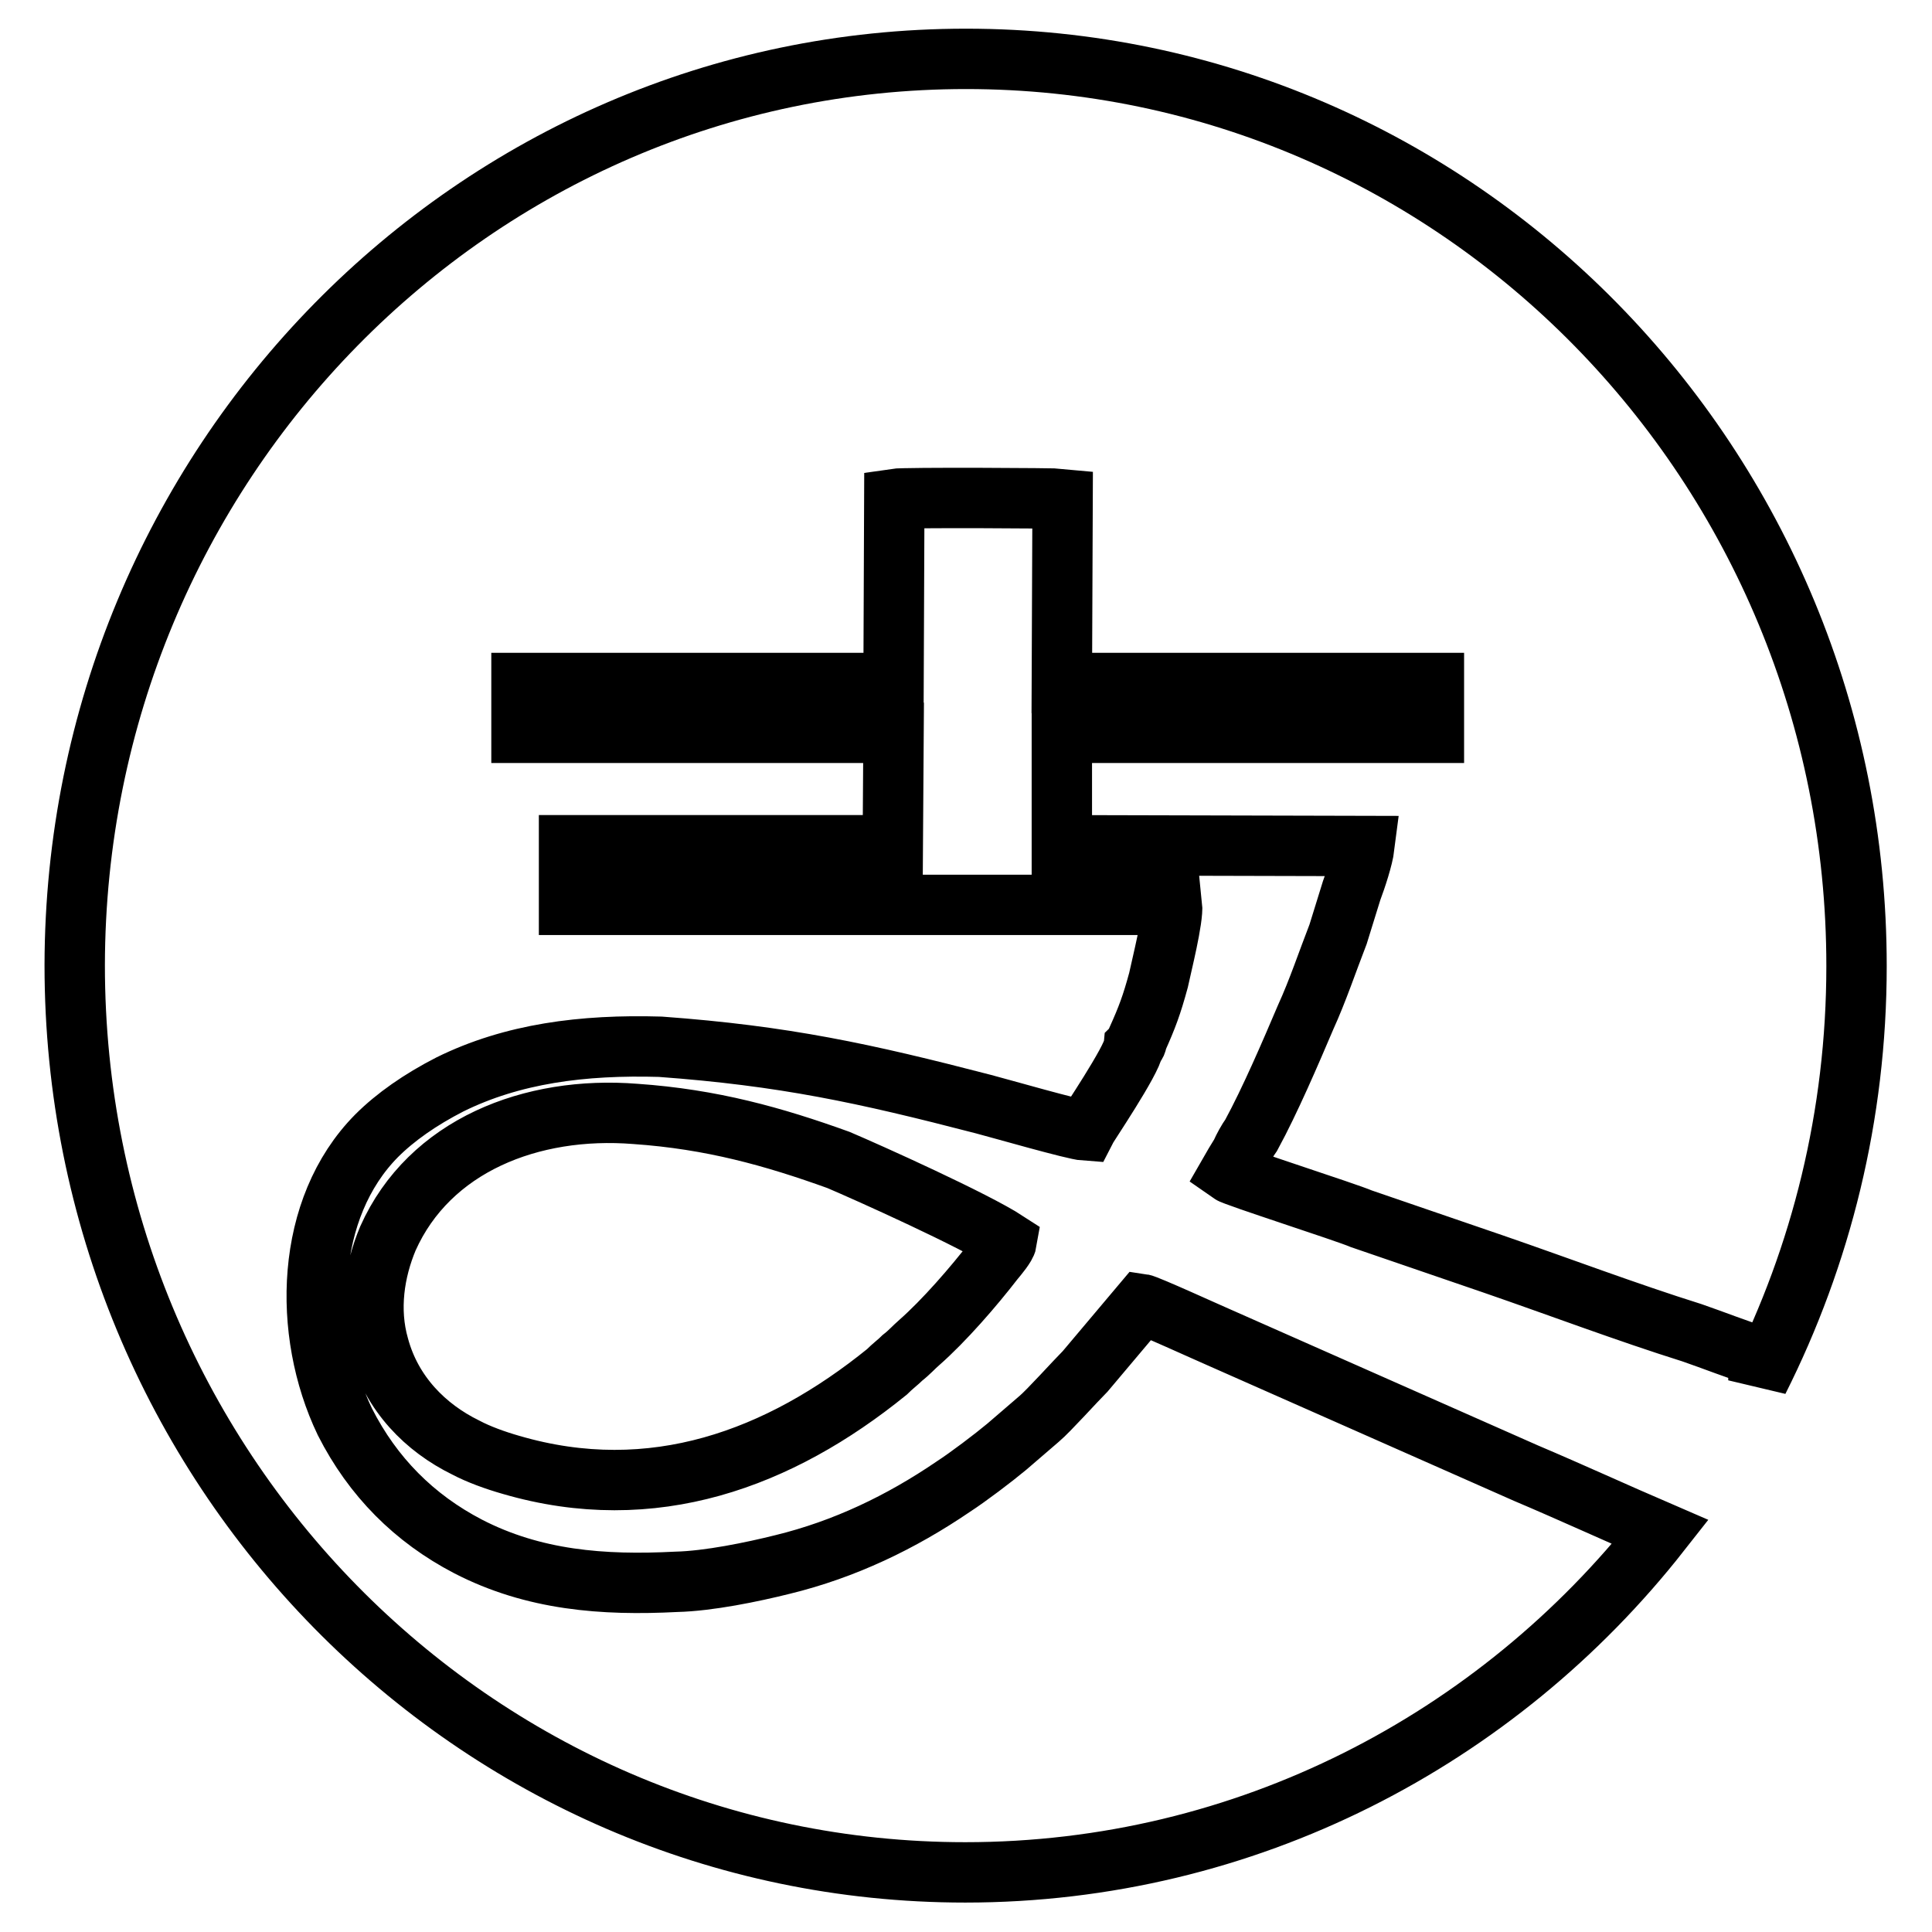
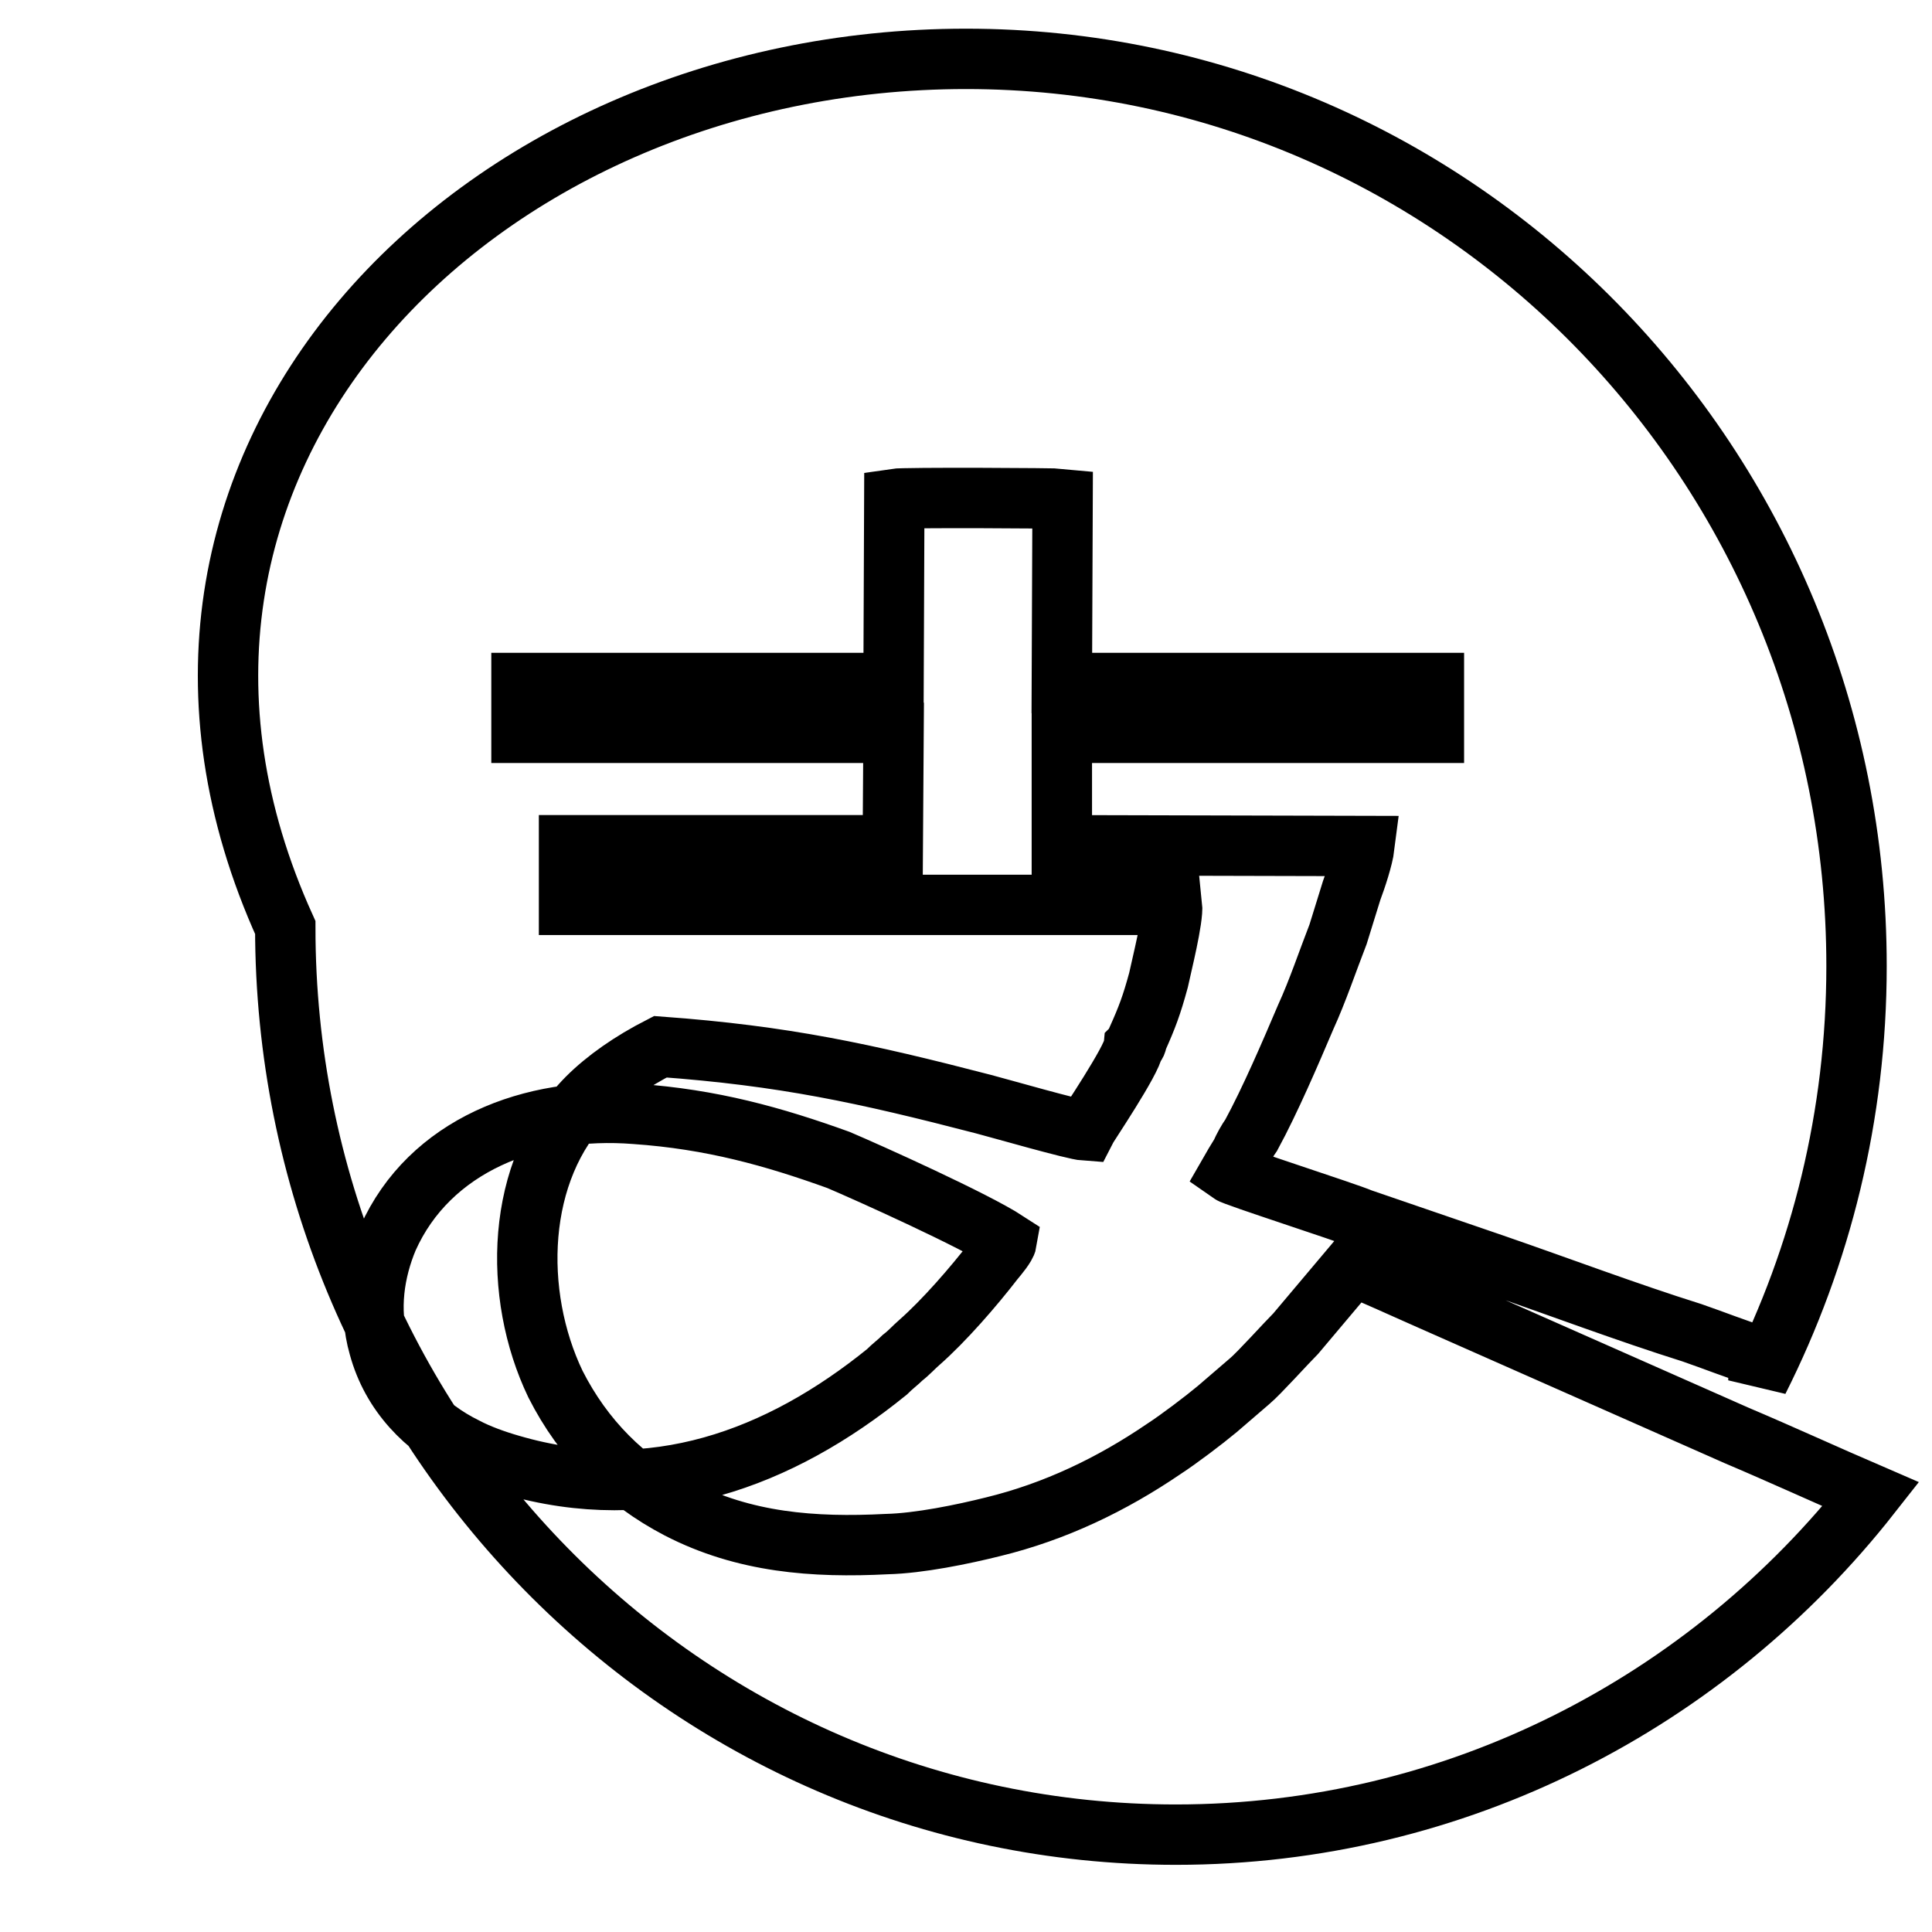
<svg xmlns="http://www.w3.org/2000/svg" version="1.1" x="0px" y="0px" viewBox="0 0 256 256" enable-background="new 0 0 256 256" xml:space="preserve">
  <g>
-     <path stroke-width="8" fill-opacity="0" stroke="#000000" d="M133.4,164.5c-0.1,0.6-1.2,1.9-1.7,2.5c-2.7,3.5-6.6,8-9.9,10.9c-0.7,0.6-1.3,1.3-2.2,2 c-0.6,0.6-1.3,1.1-2.1,1.9c-14.2,11.5-31,17.8-49.8,12.3c-2.1-0.6-4.3-1.4-6-2.3c-5.3-2.6-9.8-7.1-11.5-13.4 c-1.4-4.9-0.6-10,1.2-14.3c5.5-12.3,19-17.6,32.8-16.5c10.1,0.7,18.3,3,26.9,6.1C115.1,155.4,129.1,161.7,133.4,164.5L133.4,164.5 L133.4,164.5z M128,7.8c65.2,0,118,53.8,118,120.2c0,19.8-4.7,38.4-13,54.9v-3.2c-2.9-0.9-5.9-2.1-8.8-3.1 c-8.6-2.7-17.6-6.1-26.3-9.1c-5.8-2-11.7-4-17.5-6c-2.1-0.9-16.8-5.6-17.5-6.1c0.4-0.7,1-1.7,1.5-2.5c0.4-0.9,0.9-1.8,1.4-2.5 c2.5-4.6,5.2-10.9,7.2-15.6c1.6-3.5,2.9-7.4,4.3-11c0.6-2,1.2-3.8,1.8-5.8c0.6-1.6,1.5-4.3,1.7-5.9l-40.1-0.1V97.1h49.3v-6.6h-49.3 l0.1-24.4c-0.9-0.1-21-0.2-22.3,0l-0.1,24.4H69.1v6.6h49.3l-0.1,14.9H75.4v7.9h79.9c0.2,1.8-1.4,8.1-1.8,10 c-0.9,3.3-1.5,4.9-2.8,7.8c-0.1,0.5-0.1,0.6-0.5,1c-0.2,1.8-6.1,10.5-6.4,11.1c-1.5-0.1-11.2-2.9-13.5-3.5 c-15.8-4.1-26.4-6.4-42.8-7.6c-10.3-0.3-19.6,0.9-27.9,5c-3.9,2-7.2,4.3-9.7,6.8c-9.5,9.6-9.9,26-4.2,37.9 c3.7,7.3,9.2,12.8,16.3,16.5c8.7,4.5,17.9,5.2,27.6,4.7c4.3-0.1,10.1-1.3,14.1-2.3c8.2-2,15.7-5.6,22.6-10.3c2-1.3,5.3-3.8,7.1-5.3 l4.3-3.7c1.2-1,4.8-5,6.1-6.3l7.5-8.9c0.7,0.1,8.8,3.8,10.2,4.4l40.7,18c5.9,2.5,12,5.3,17.8,7.8c-21.6,27.5-54.9,45.1-92.1,45.1 c-65.2,0-118-53.8-118-120.2C10,61.6,62.8,7.8,128,7.8L128,7.8L128,7.8z" />
+     <path stroke-width="8" fill-opacity="0" stroke="#000000" d="M133.4,164.5c-0.1,0.6-1.2,1.9-1.7,2.5c-2.7,3.5-6.6,8-9.9,10.9c-0.7,0.6-1.3,1.3-2.2,2 c-0.6,0.6-1.3,1.1-2.1,1.9c-14.2,11.5-31,17.8-49.8,12.3c-2.1-0.6-4.3-1.4-6-2.3c-5.3-2.6-9.8-7.1-11.5-13.4 c-1.4-4.9-0.6-10,1.2-14.3c5.5-12.3,19-17.6,32.8-16.5c10.1,0.7,18.3,3,26.9,6.1C115.1,155.4,129.1,161.7,133.4,164.5L133.4,164.5 L133.4,164.5z M128,7.8c65.2,0,118,53.8,118,120.2c0,19.8-4.7,38.4-13,54.9v-3.2c-2.9-0.9-5.9-2.1-8.8-3.1 c-8.6-2.7-17.6-6.1-26.3-9.1c-5.8-2-11.7-4-17.5-6c-2.1-0.9-16.8-5.6-17.5-6.1c0.4-0.7,1-1.7,1.5-2.5c0.4-0.9,0.9-1.8,1.4-2.5 c2.5-4.6,5.2-10.9,7.2-15.6c1.6-3.5,2.9-7.4,4.3-11c0.6-2,1.2-3.8,1.8-5.8c0.6-1.6,1.5-4.3,1.7-5.9l-40.1-0.1V97.1h49.3v-6.6h-49.3 l0.1-24.4c-0.9-0.1-21-0.2-22.3,0l-0.1,24.4H69.1v6.6h49.3l-0.1,14.9H75.4v7.9h79.9c0.2,1.8-1.4,8.1-1.8,10 c-0.9,3.3-1.5,4.9-2.8,7.8c-0.1,0.5-0.1,0.6-0.5,1c-0.2,1.8-6.1,10.5-6.4,11.1c-1.5-0.1-11.2-2.9-13.5-3.5 c-15.8-4.1-26.4-6.4-42.8-7.6c-3.9,2-7.2,4.3-9.7,6.8c-9.5,9.6-9.9,26-4.2,37.9 c3.7,7.3,9.2,12.8,16.3,16.5c8.7,4.5,17.9,5.2,27.6,4.7c4.3-0.1,10.1-1.3,14.1-2.3c8.2-2,15.7-5.6,22.6-10.3c2-1.3,5.3-3.8,7.1-5.3 l4.3-3.7c1.2-1,4.8-5,6.1-6.3l7.5-8.9c0.7,0.1,8.8,3.8,10.2,4.4l40.7,18c5.9,2.5,12,5.3,17.8,7.8c-21.6,27.5-54.9,45.1-92.1,45.1 c-65.2,0-118-53.8-118-120.2C10,61.6,62.8,7.8,128,7.8L128,7.8L128,7.8z" />
  </g>
</svg>